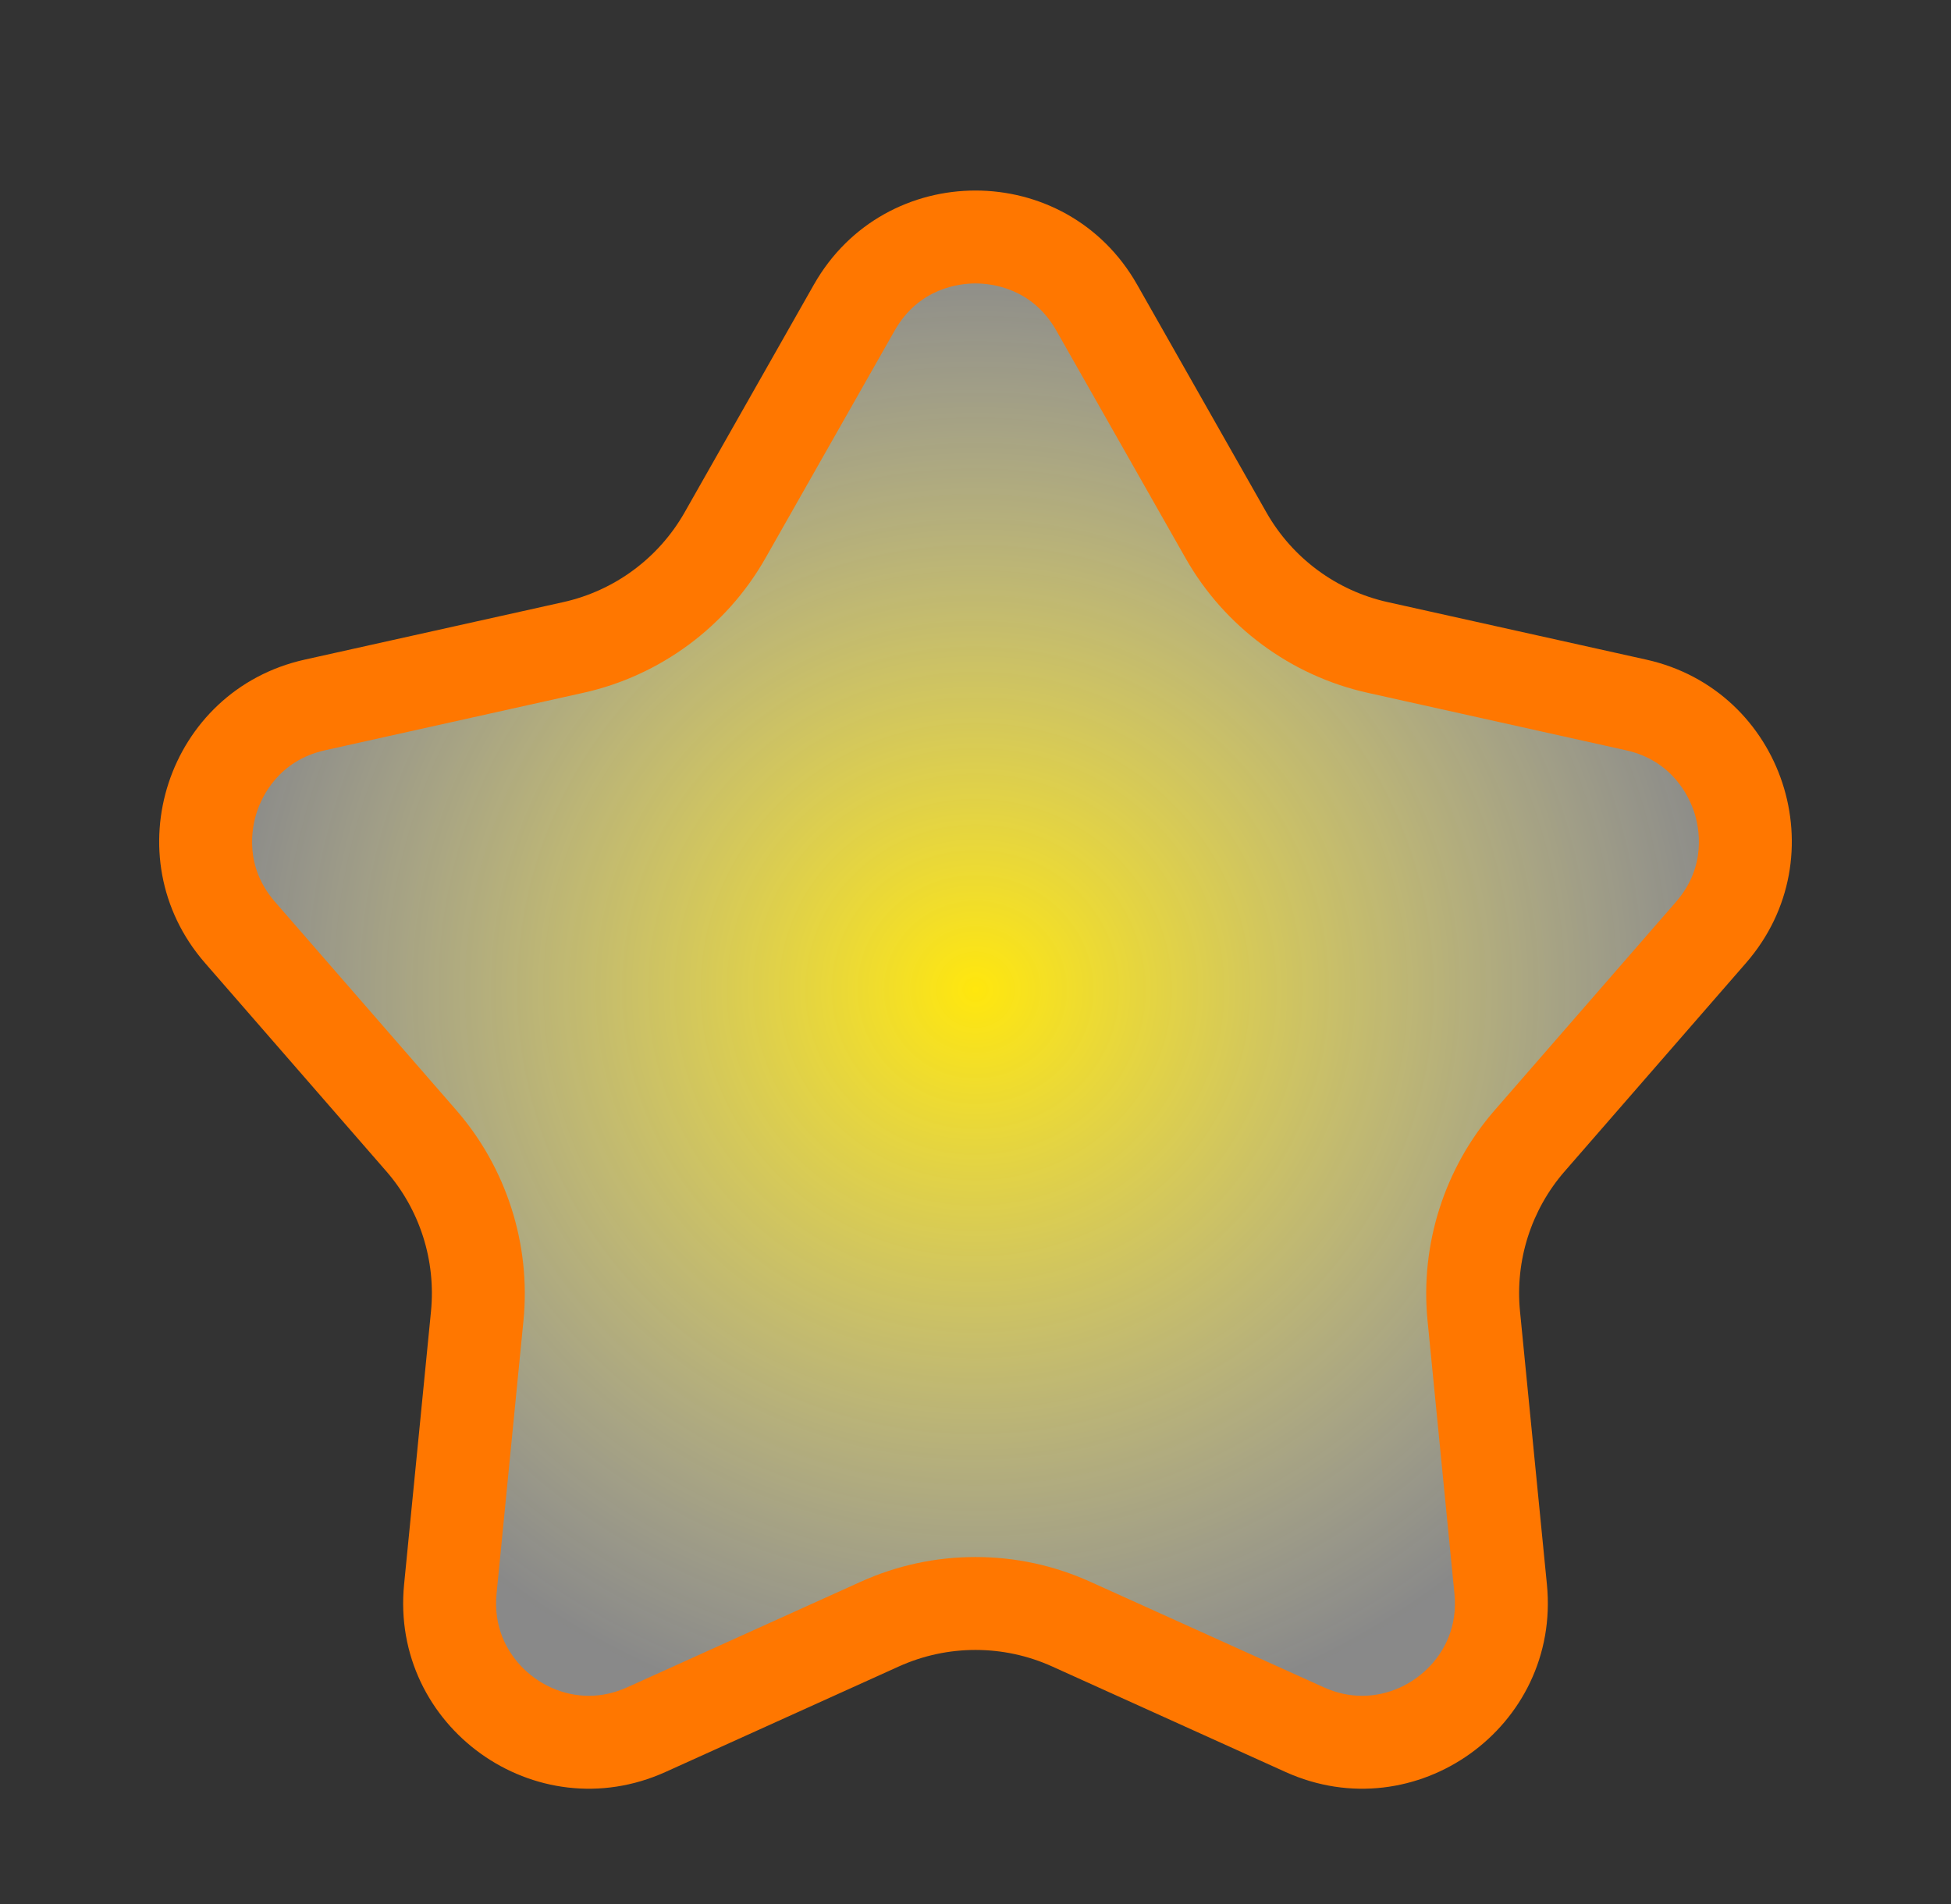
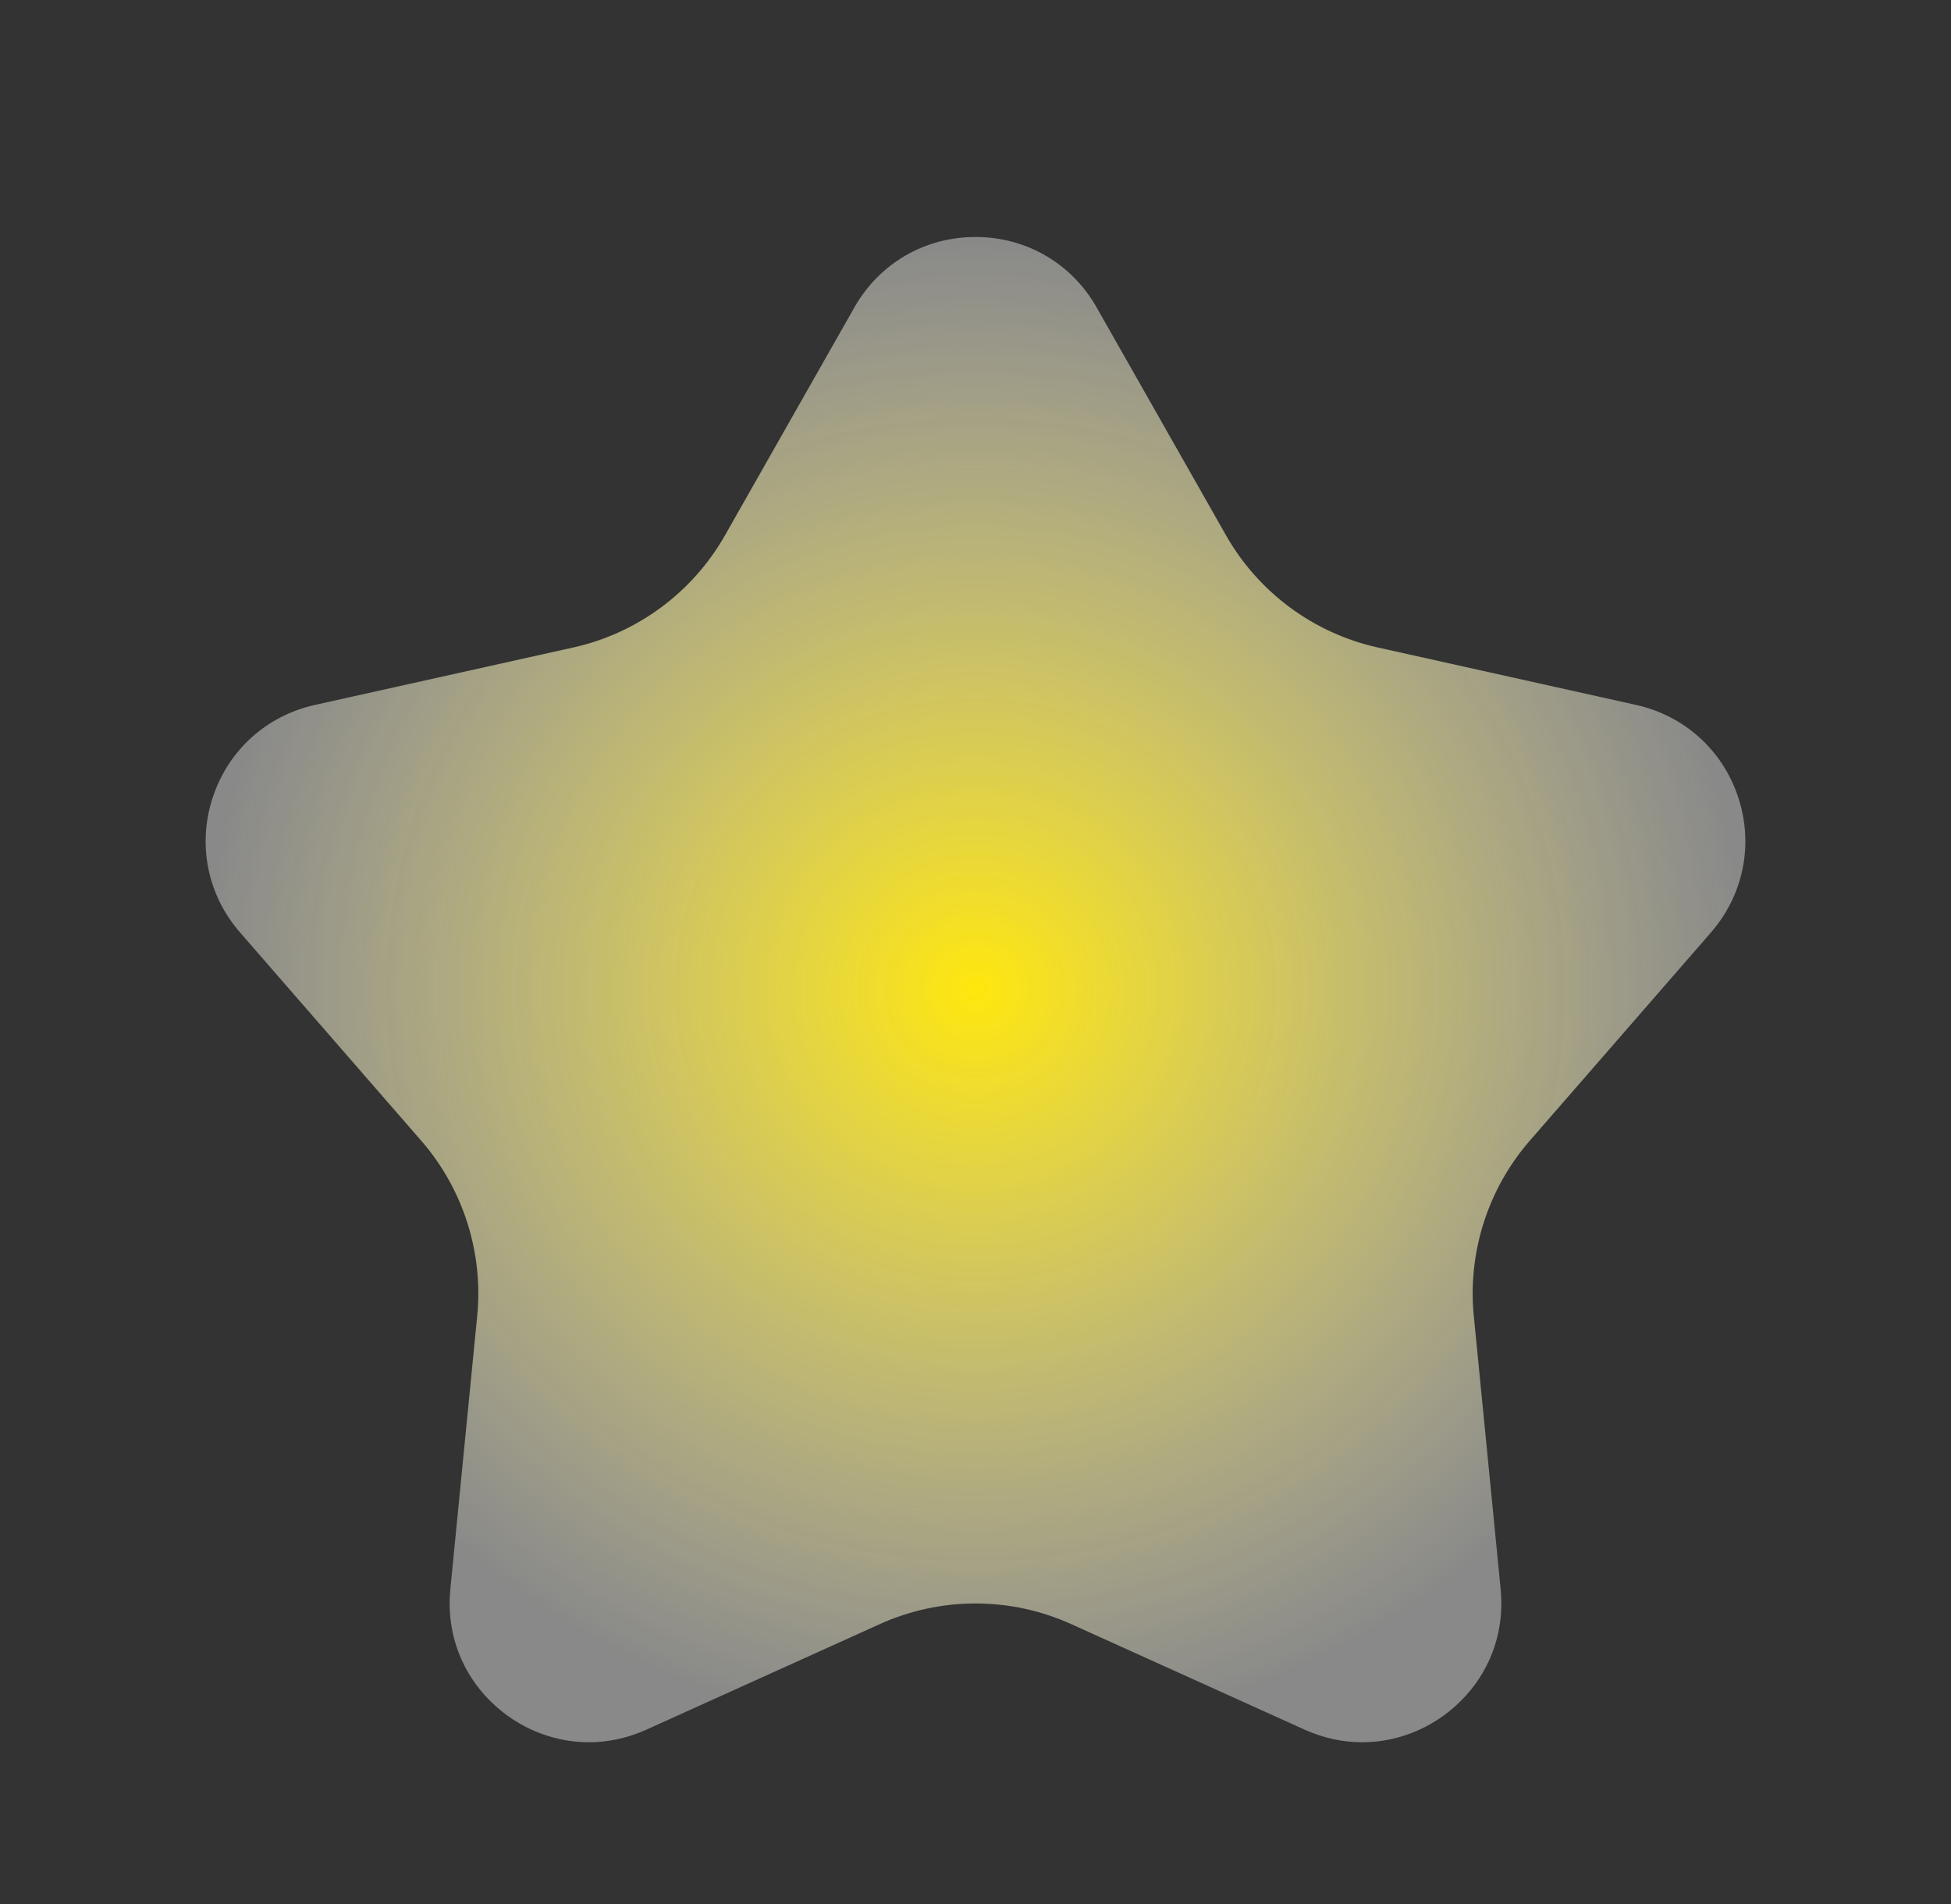
<svg xmlns="http://www.w3.org/2000/svg" width="42" height="41" viewBox="0 0 42 41">
  <rect x="0" y="0" width="42" height="41" fill="#333333" stroke="none" />
  <defs>
    <radialGradient id="radial-gradient" cx="0.5" cy="0.5" r="0.5" gradientUnits="objectBoundingBox">
      <stop offset="0" stop-color="#ffe70d" />
      <stop offset="1" stop-color="#fff" stop-opacity="0.42" />
    </radialGradient>
  </defs>
  <g id="Polygon_31" data-name="Polygon 31" fill="url(#radial-gradient)">
    <path d="M 29.323 37.51 C 28.901 37.51 28.484 37.418 28.084 37.238 L 23.06 34.966 C 22.408 34.672 21.715 34.522 21 34.522 C 20.285 34.522 19.592 34.672 18.94 34.966 L 13.916 37.238 C 13.516 37.418 13.099 37.51 12.677 37.51 C 11.836 37.51 11.023 37.145 10.446 36.509 C 9.877 35.882 9.61 35.065 9.695 34.21 L 10.273 28.332 C 10.408 26.968 9.969 25.593 9.069 24.56 L 5.167 20.075 C 4.466 19.269 4.246 18.182 4.58 17.168 C 4.914 16.153 5.736 15.409 6.778 15.177 L 12.344 13.939 C 13.721 13.633 14.91 12.753 15.606 11.527 L 18.391 6.621 C 18.931 5.67 19.906 5.102 21 5.102 C 22.094 5.102 23.069 5.67 23.609 6.621 L 26.394 11.527 C 27.09 12.753 28.279 13.633 29.656 13.939 L 35.222 15.177 C 36.264 15.409 37.086 16.153 37.42 17.168 C 37.754 18.182 37.534 19.269 36.833 20.075 L 32.931 24.56 C 32.031 25.593 31.592 26.968 31.727 28.332 L 32.305 34.21 C 32.39 35.065 32.123 35.881 31.554 36.509 C 30.977 37.145 30.164 37.51 29.323 37.51 Z" stroke="none" />
-     <path d="M 21 6.102 C 20.65 6.102 19.78 6.201 19.261 7.115 L 16.476 12.02 C 15.64 13.492 14.213 14.547 12.561 14.915 L 6.996 16.153 C 5.994 16.376 5.637 17.156 5.53 17.48 C 5.423 17.805 5.247 18.644 5.921 19.418 L 9.824 23.903 C 10.903 25.143 11.43 26.793 11.269 28.43 L 10.69 34.308 C 10.618 35.039 10.921 35.543 11.187 35.838 C 11.575 36.265 12.118 36.51 12.677 36.51 C 12.956 36.51 13.235 36.448 13.504 36.326 L 18.528 34.055 C 19.31 33.702 20.142 33.522 21 33.522 C 21.858 33.522 22.69 33.702 23.472 34.055 L 28.496 36.326 C 28.765 36.448 29.044 36.51 29.323 36.51 C 29.882 36.51 30.425 36.265 30.813 35.838 C 31.079 35.543 31.382 35.039 31.31 34.308 L 30.731 28.43 C 30.57 26.793 31.097 25.143 32.176 23.903 L 36.079 19.418 C 36.753 18.644 36.577 17.805 36.47 17.48 C 36.363 17.156 36.006 16.376 35.004 16.153 L 29.439 14.915 C 27.787 14.547 26.36 13.492 25.524 12.02 L 22.739 7.115 C 22.22 6.201 21.35 6.102 21 6.102 M 21 4.102 C 22.356 4.102 23.712 4.777 24.479 6.127 L 27.263 11.033 C 27.822 12.016 28.77 12.717 29.873 12.963 L 35.439 14.201 C 38.399 14.859 39.578 18.444 37.588 20.731 L 33.685 25.216 C 32.962 26.046 32.614 27.138 32.722 28.234 L 33.301 34.112 C 33.602 37.175 30.476 39.417 27.672 38.149 L 22.648 35.877 C 21.6 35.404 20.4 35.404 19.352 35.877 L 14.328 38.149 C 11.524 39.417 8.398 37.175 8.699 34.112 L 9.278 28.234 C 9.386 27.138 9.038 26.046 8.315 25.216 L 4.412 20.731 C 2.422 18.444 3.601 14.859 6.561 14.201 L 12.127 12.963 C 13.23 12.717 14.178 12.016 14.737 11.033 L 17.521 6.127 C 18.288 4.777 19.644 4.102 21 4.102 Z" stroke="none" fill="#f70" />
  </g>
</svg>